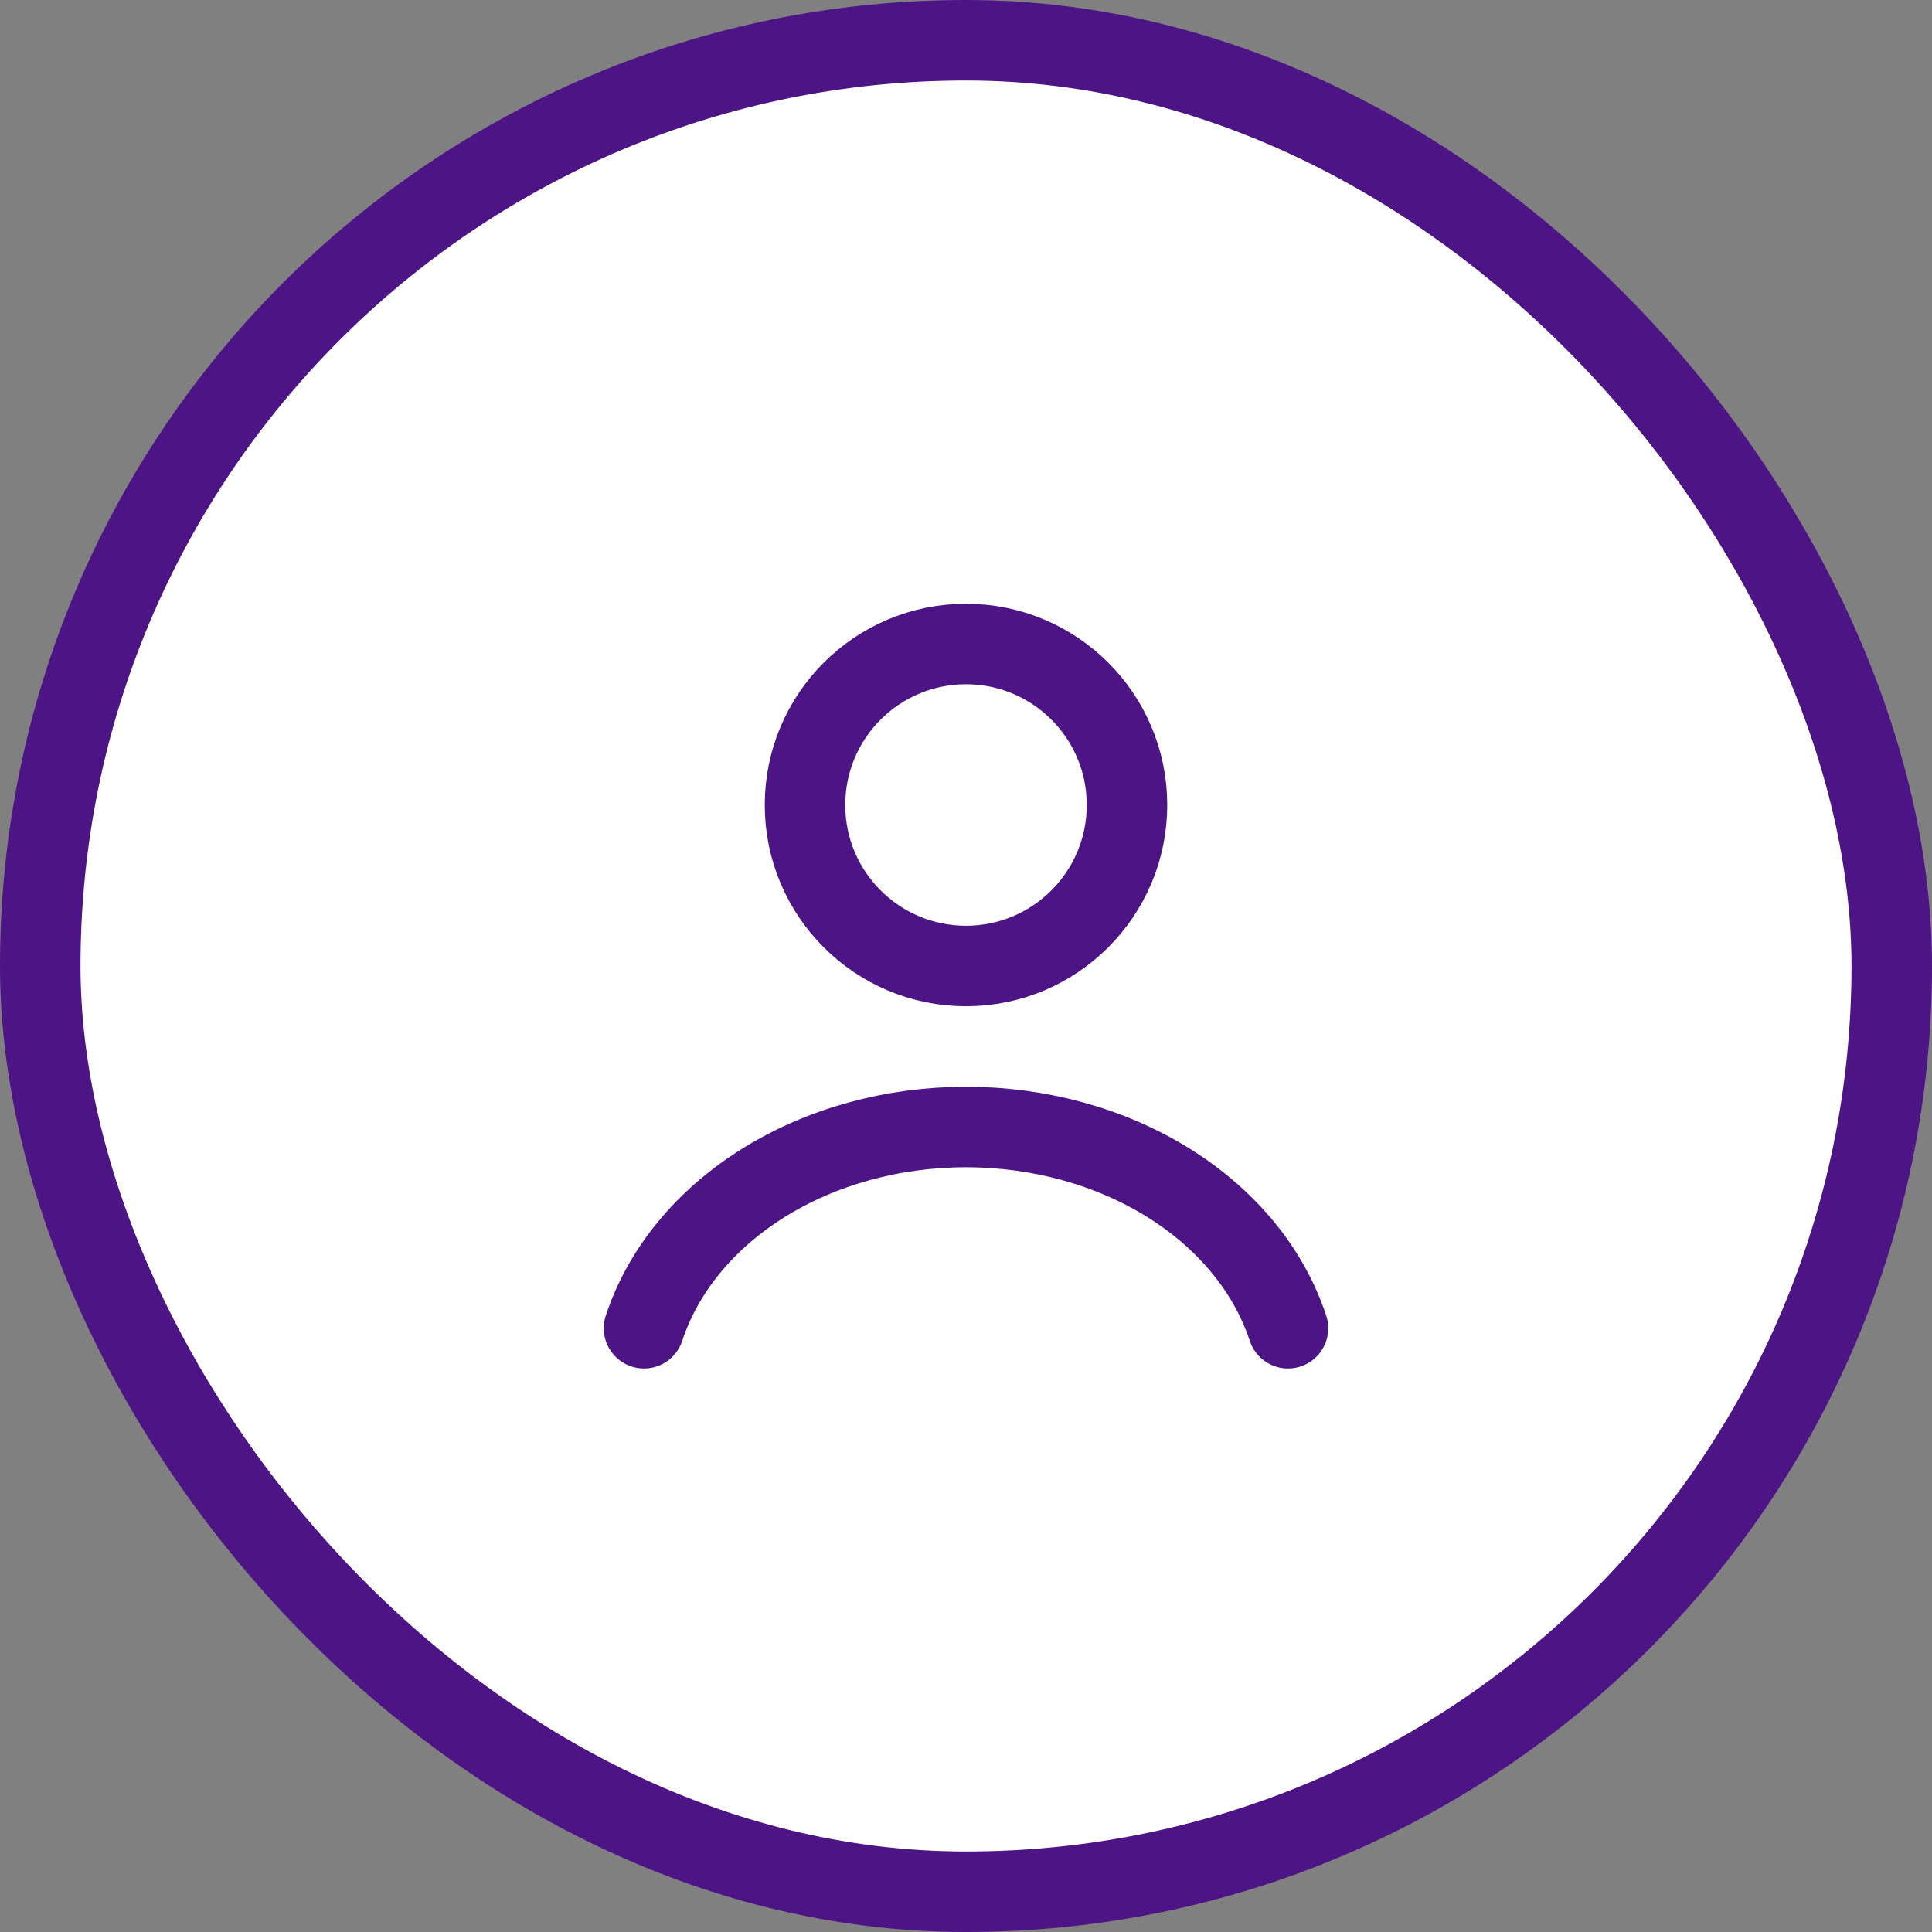
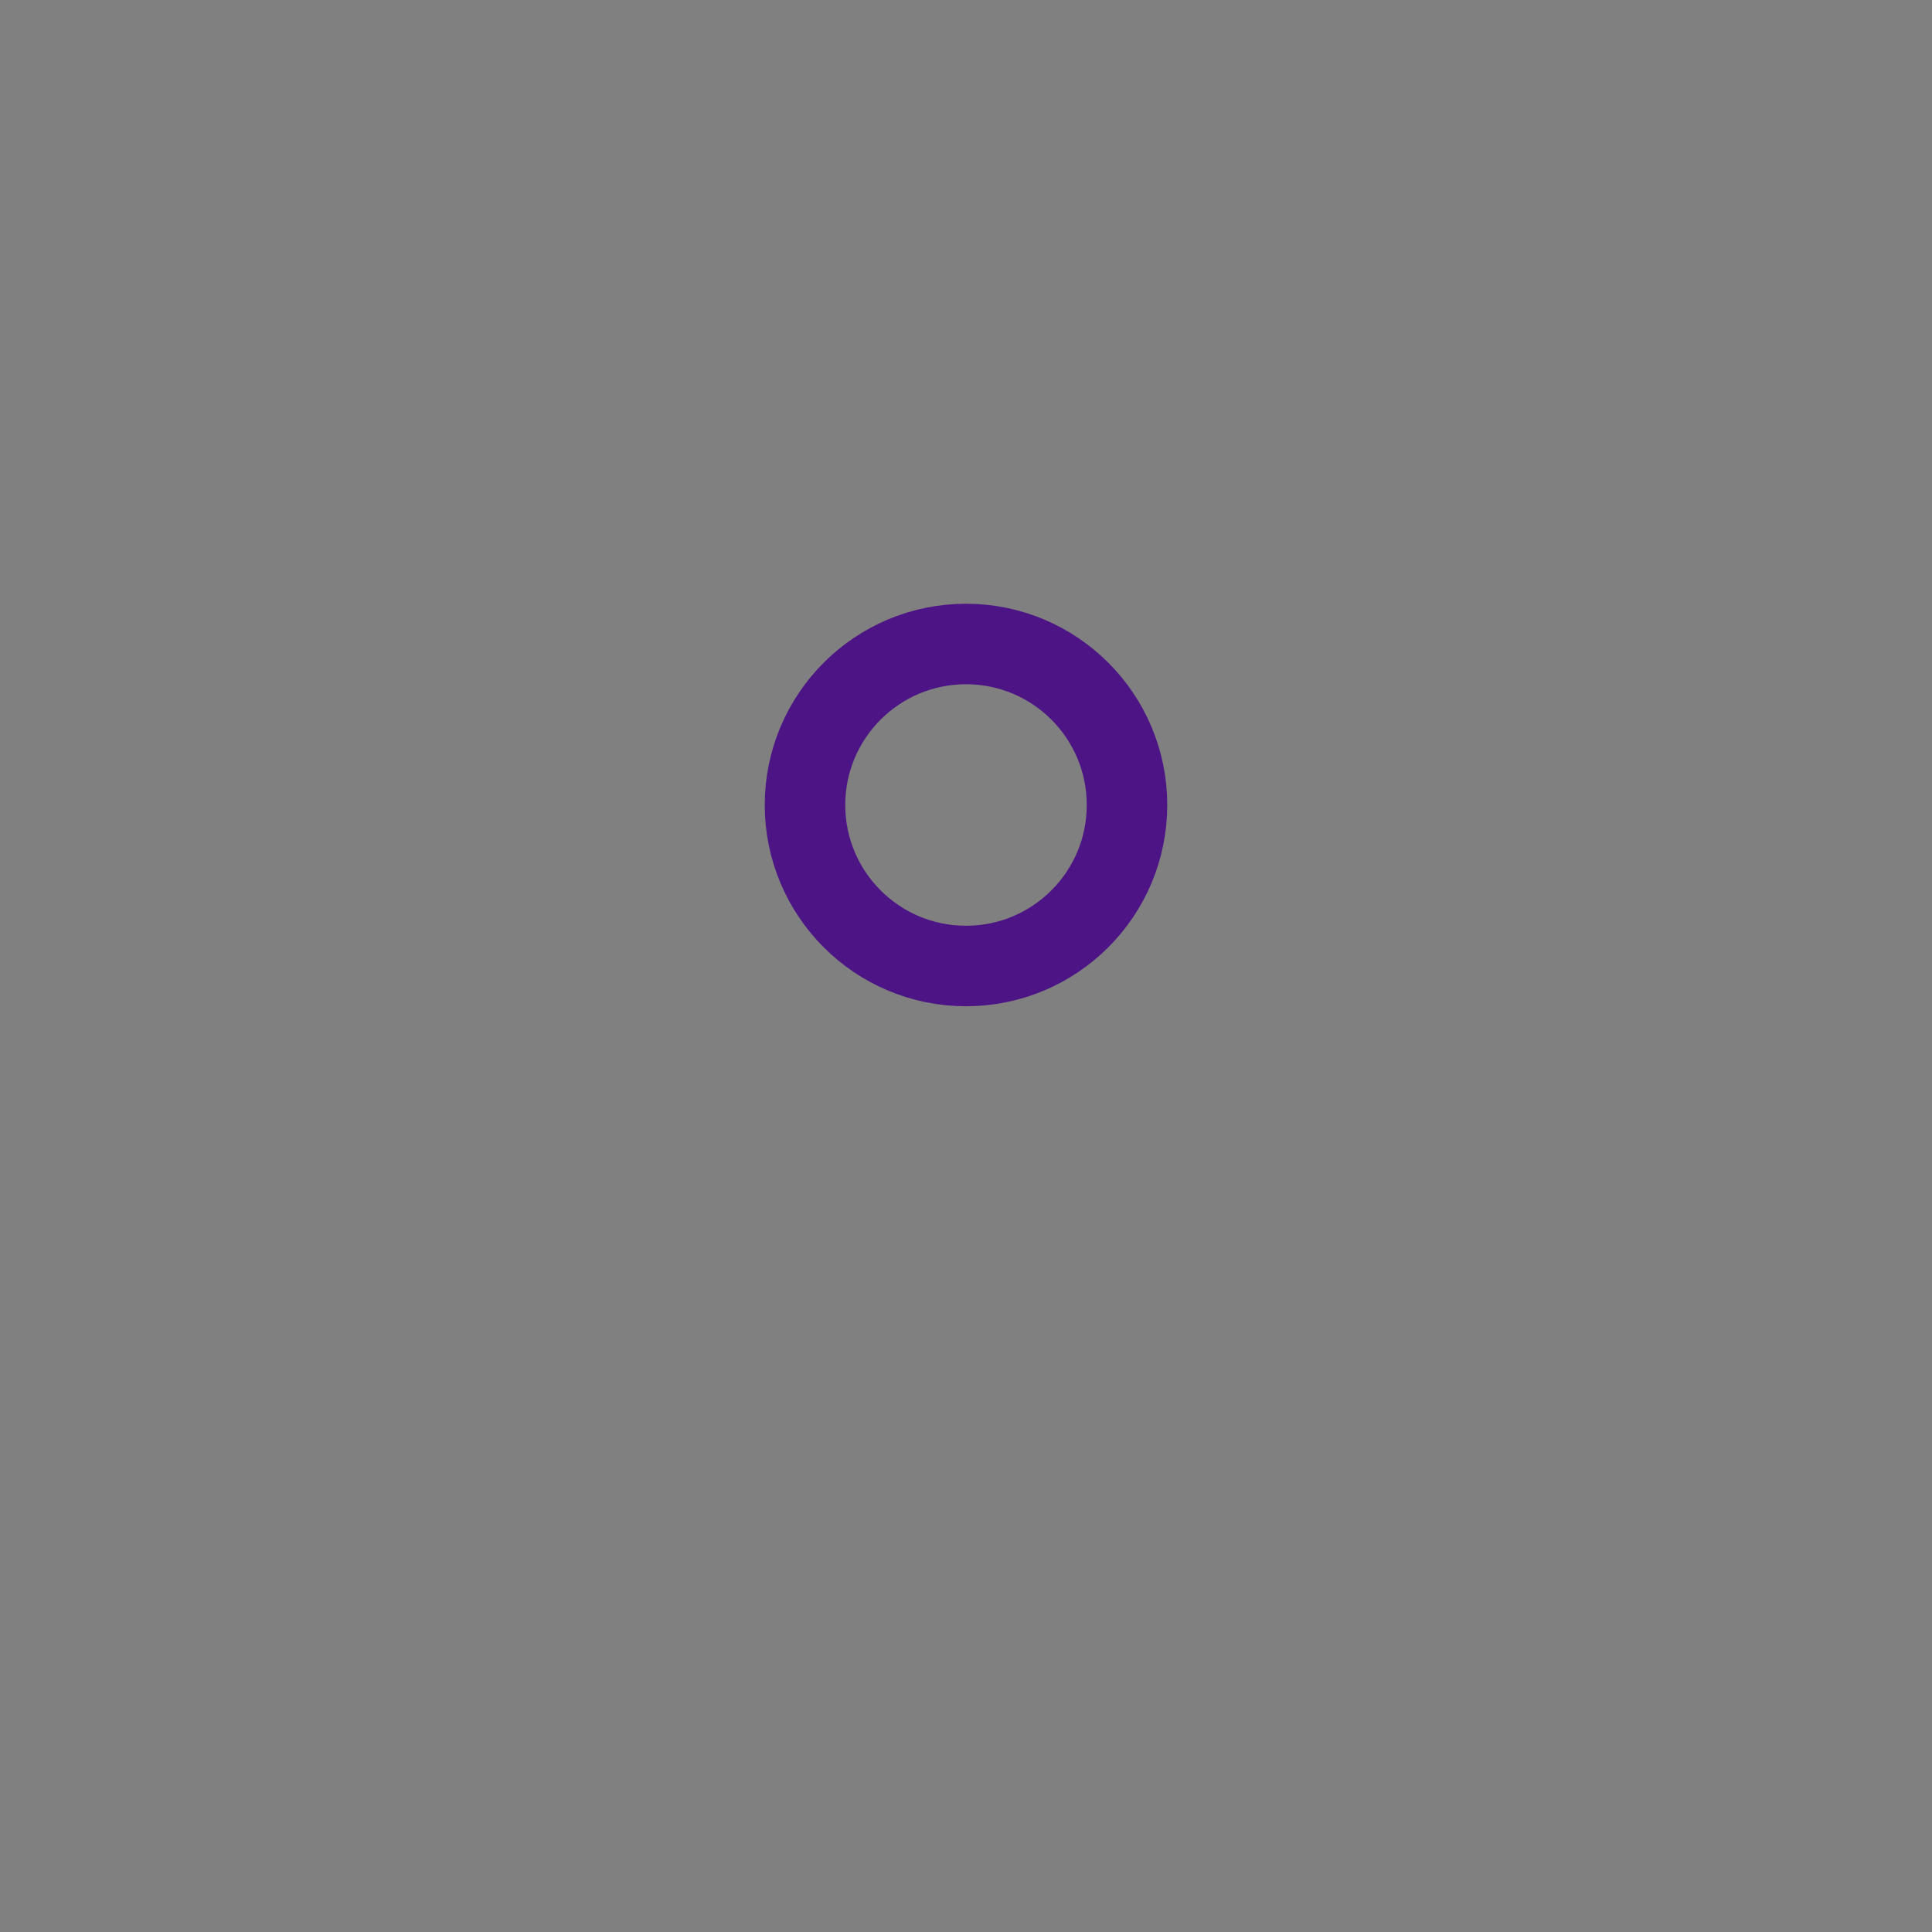
<svg xmlns="http://www.w3.org/2000/svg" width="48" height="48" viewBox="0 0 48 48" fill="none">
  <rect x="0" y="0" width="48" height="48" fill="#808080" stroke="none" />
-   <rect x="1" y="1" width="46" height="46" rx="23" fill="white" />
-   <rect x="1" y="1" width="46" height="46" rx="23" stroke="#4d1486" stroke-width="2" />
  <path d="M24 24C26.209 24 28 22.209 28 20C28 17.791 26.209 16 24 16C21.791 16 20 17.791 20 20C20 22.209 21.791 24 24 24Z" stroke="#4d1486" stroke-width="2" stroke-linecap="round" />
-   <path d="M32 33C31.528 31.566 30.488 30.298 29.042 29.394C27.596 28.49 25.823 28 24 28C22.177 28 20.404 28.49 18.958 29.394C17.512 30.298 16.472 31.566 16 33" stroke="#4d1486" stroke-width="2" stroke-linecap="round" />
</svg>